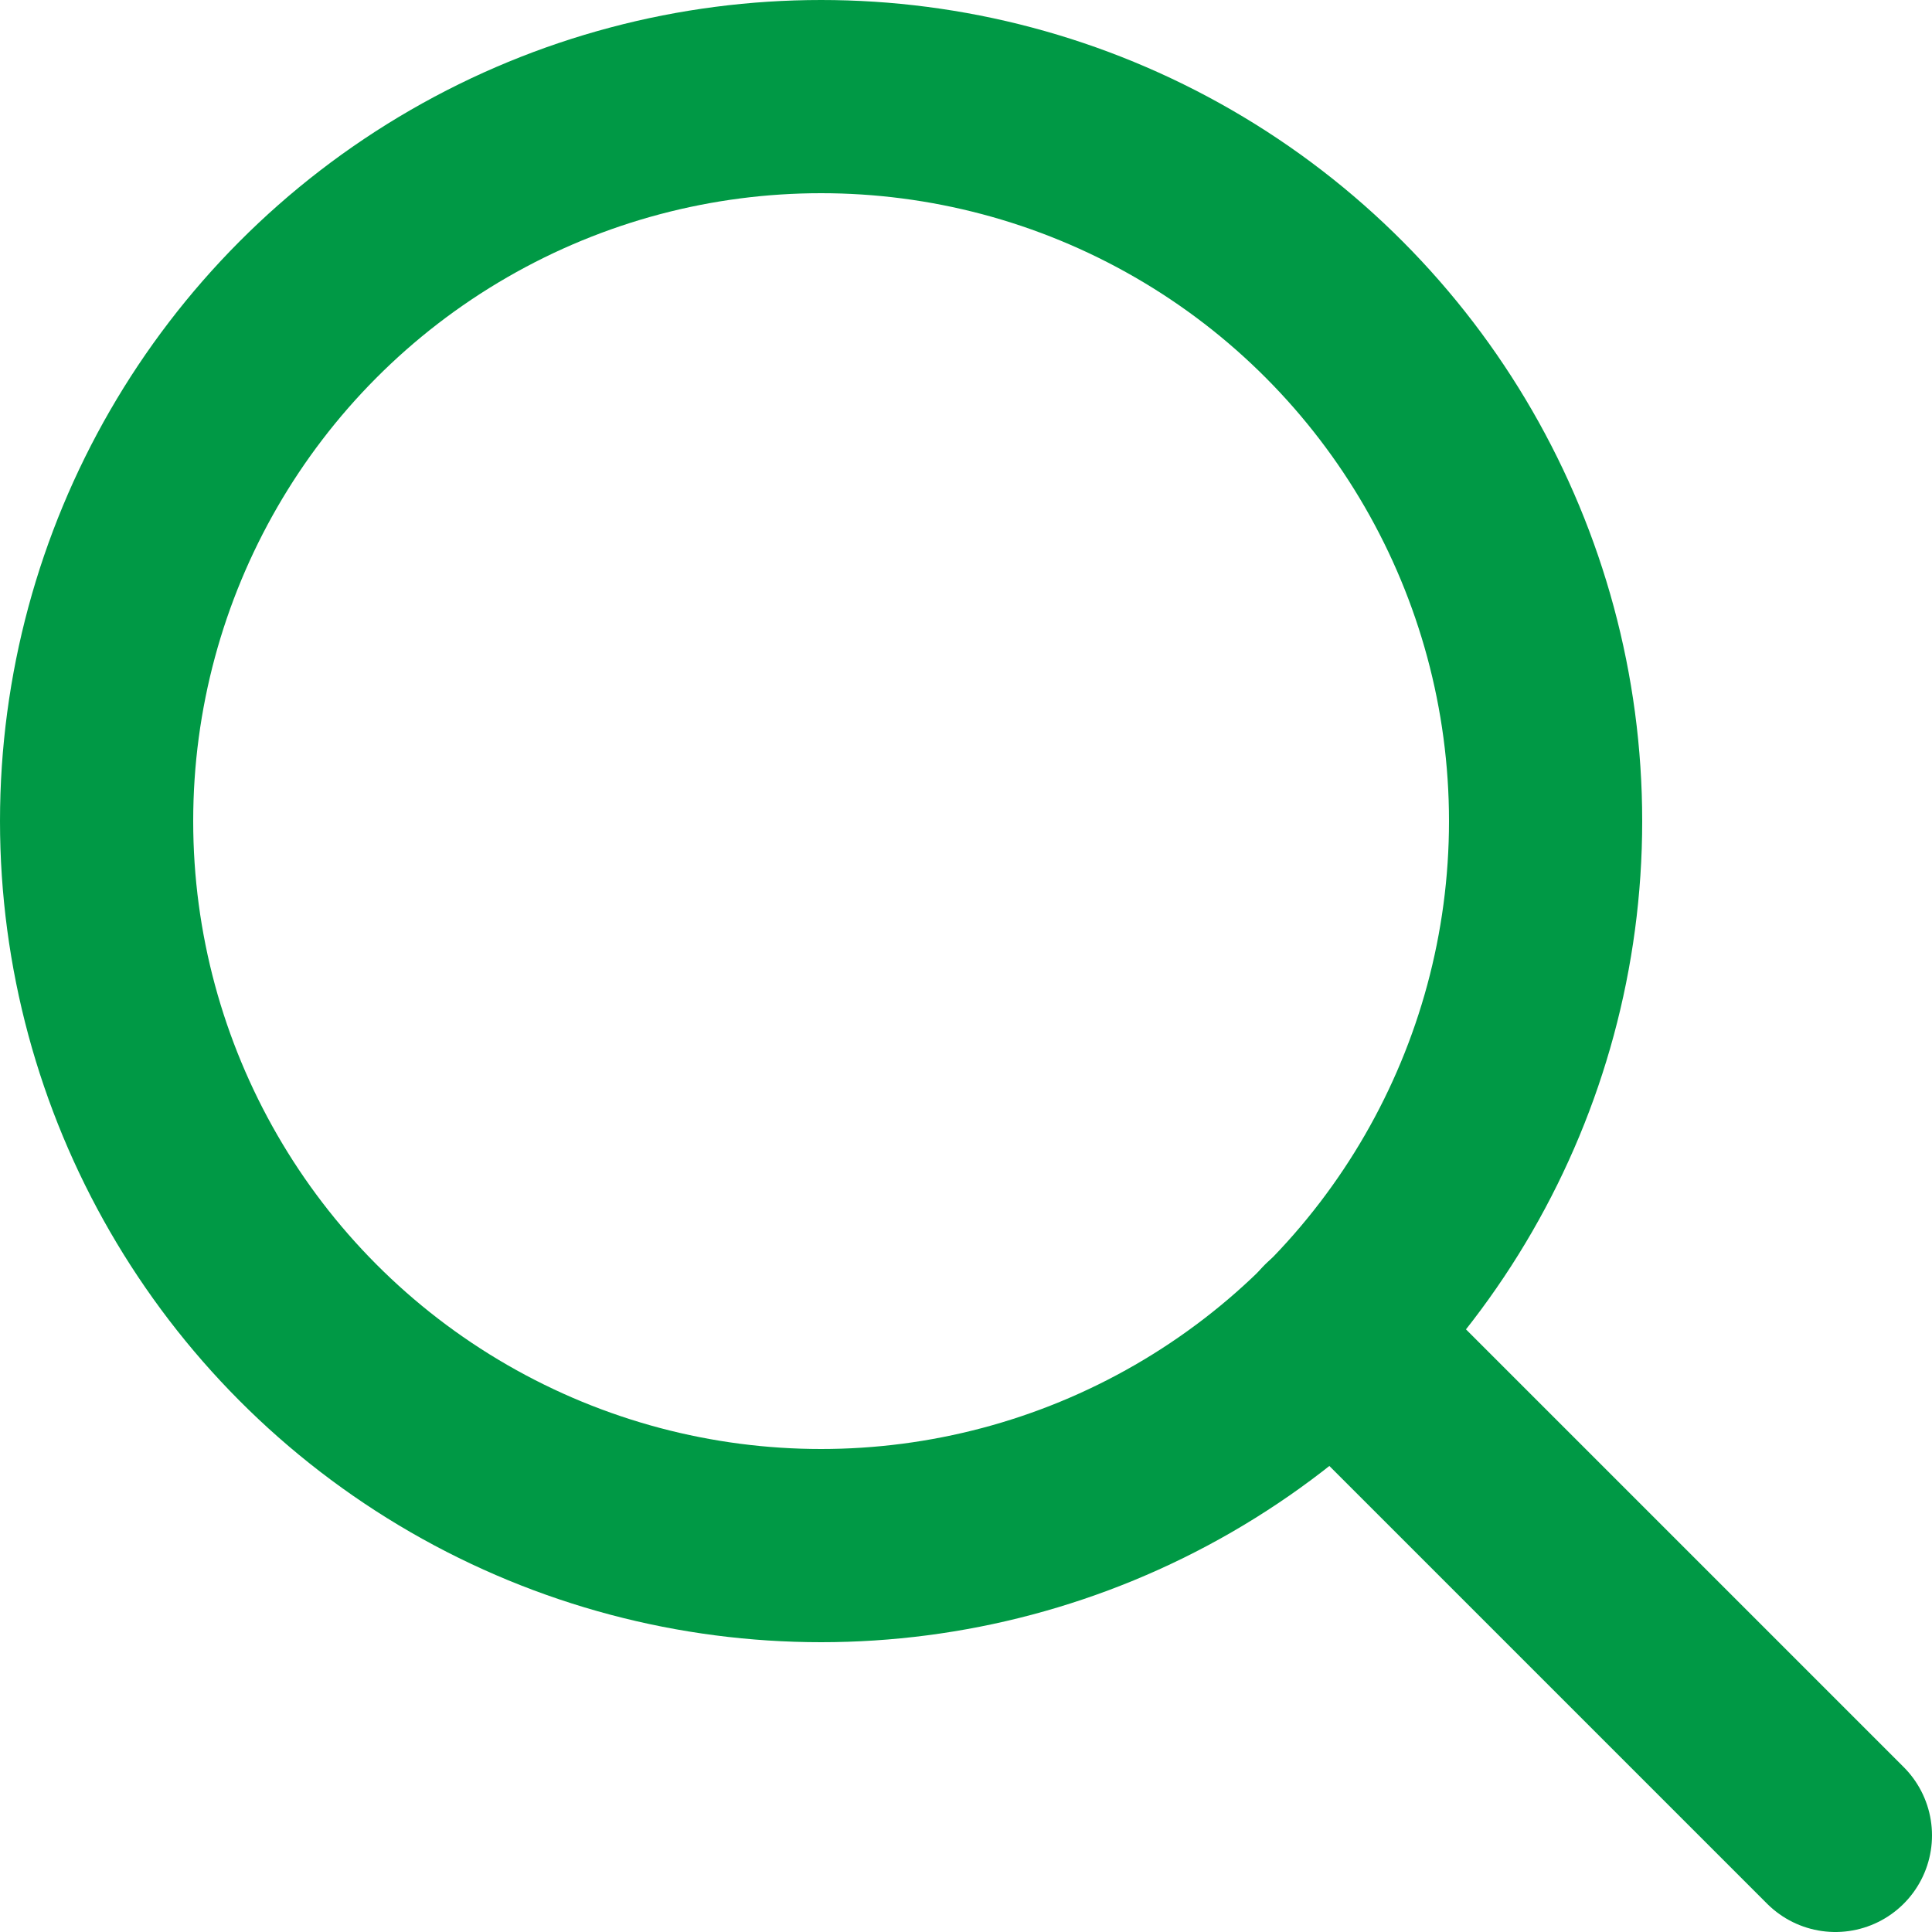
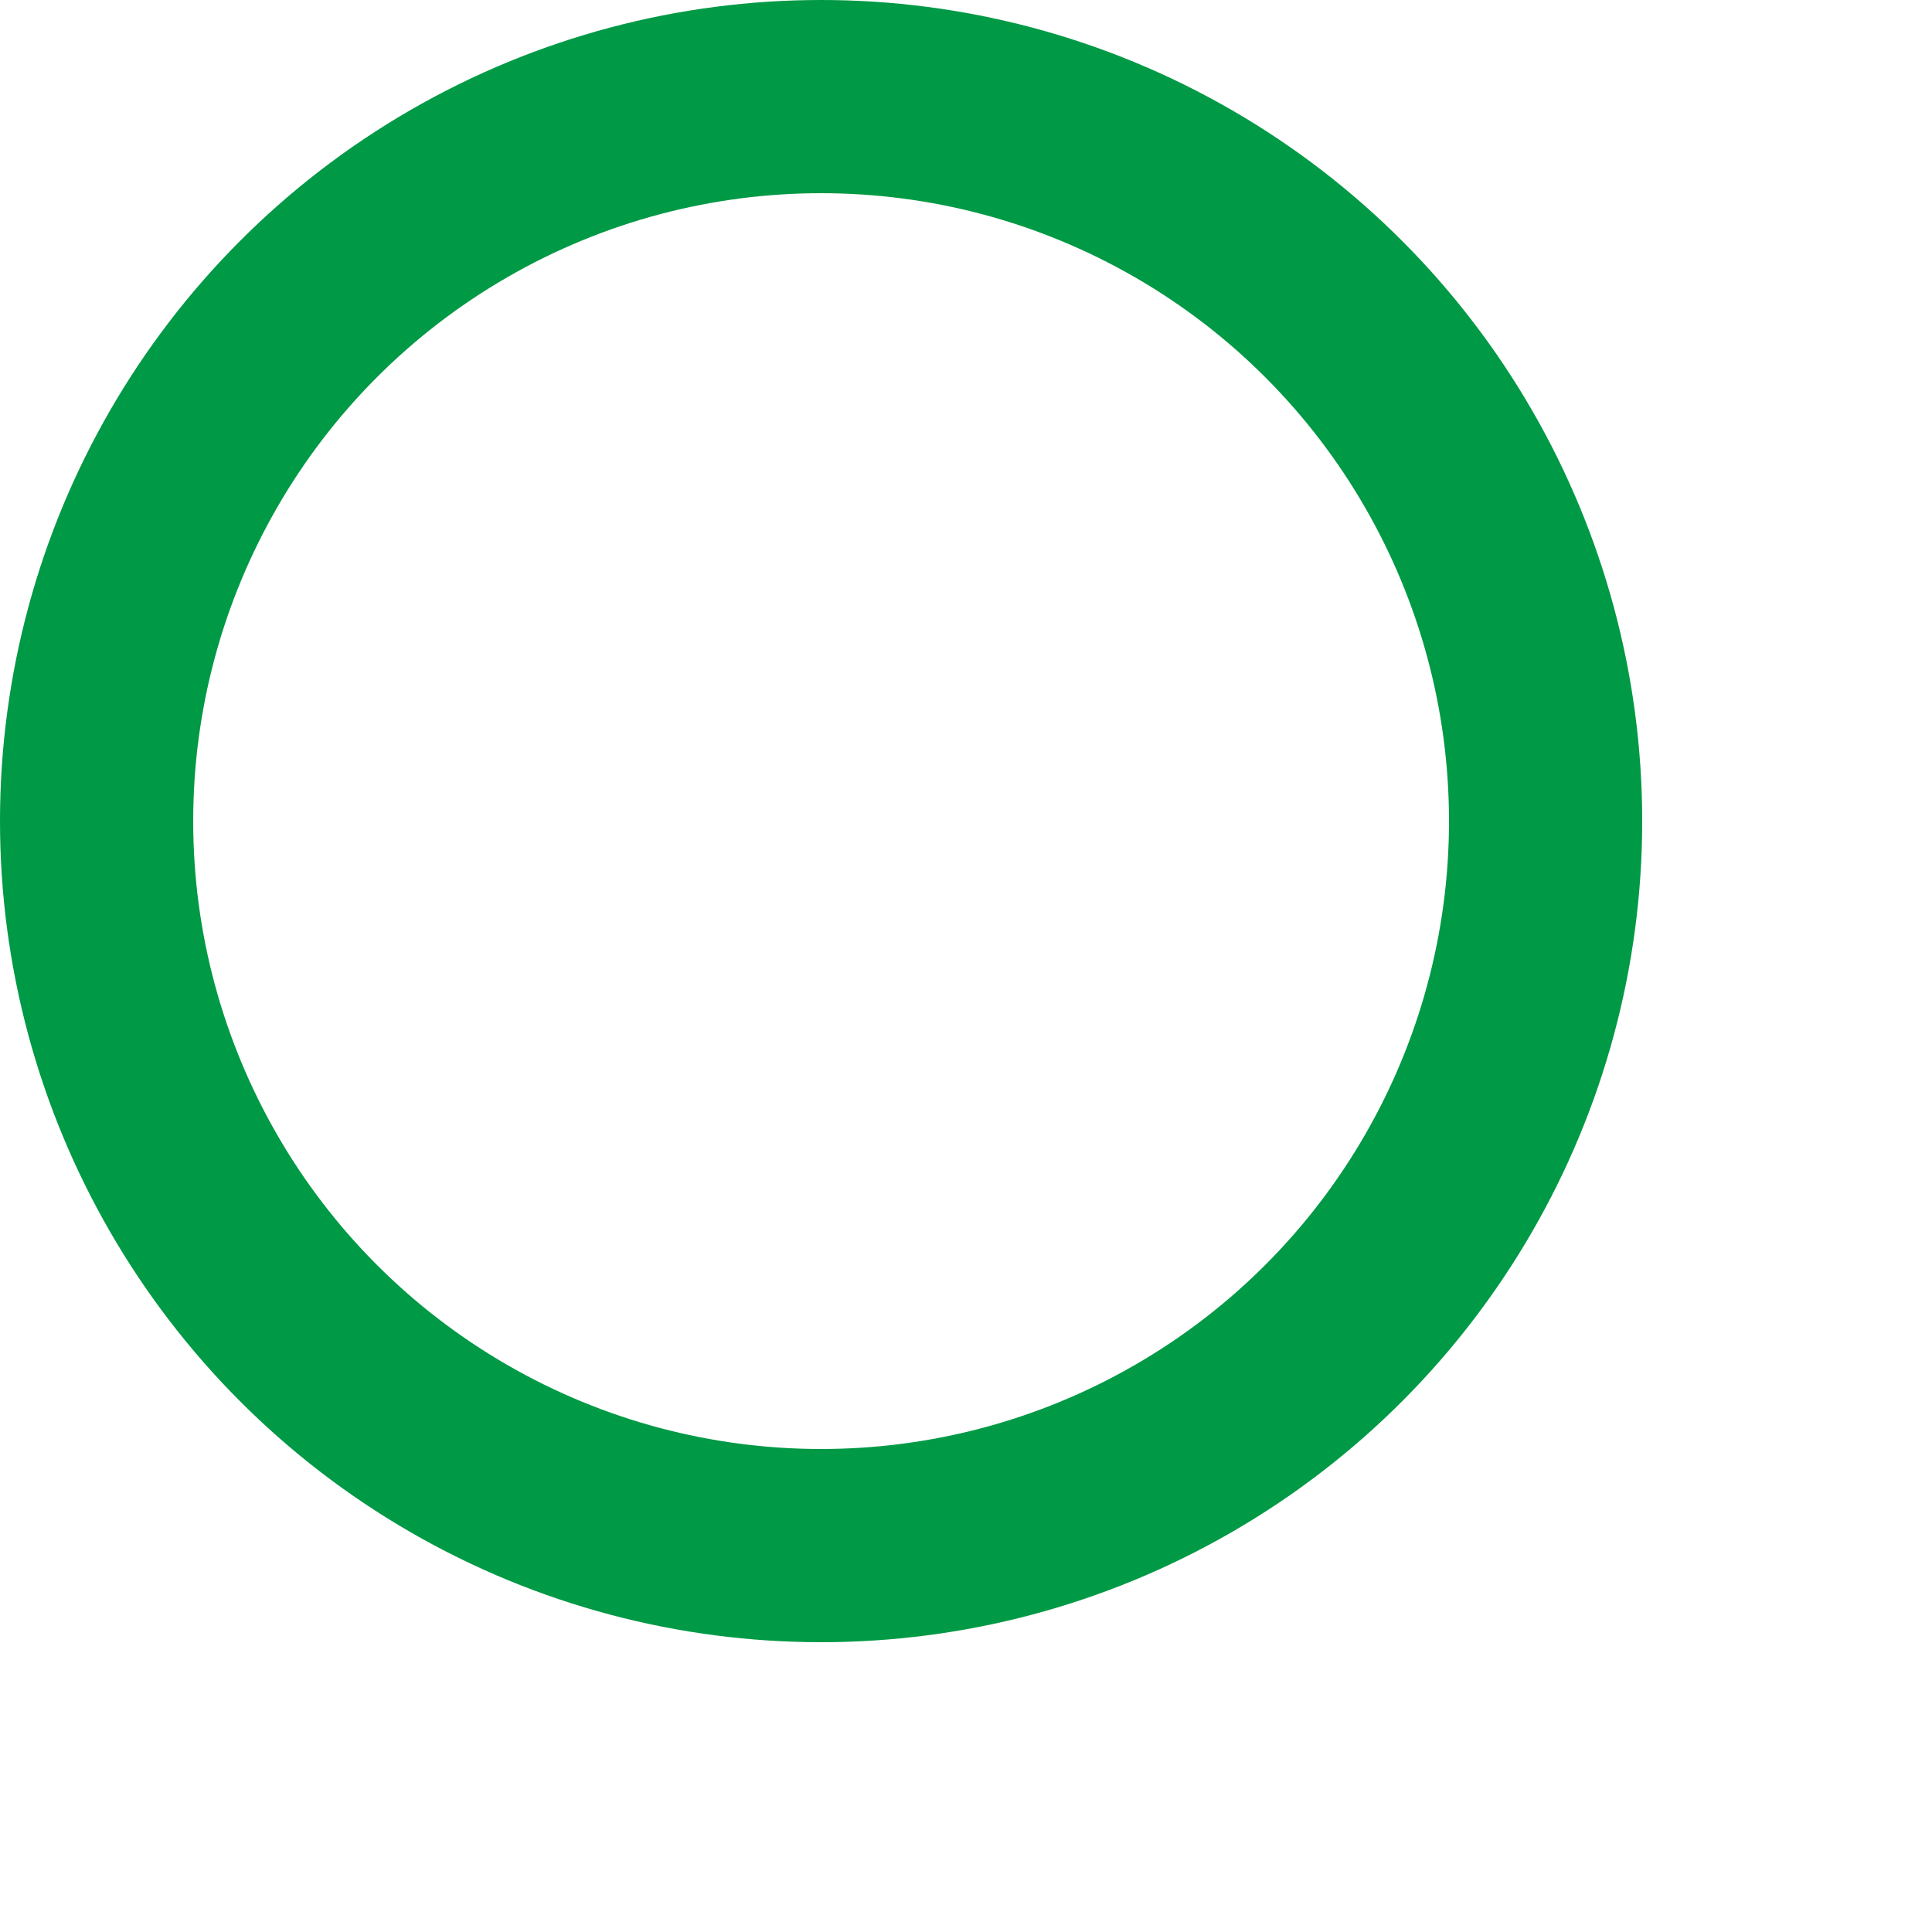
<svg xmlns="http://www.w3.org/2000/svg" width="20px" height="20px" viewBox="0 0 20 20" version="1.1">
  <defs />
  <g stroke="none" stroke-width="1" fill="none" fill-rule="evenodd" transform="translate(-1282, -82)" stroke-linecap="round" stroke-linejoin="round">
    <g id="Menu" stroke="#009945" stroke-width="2">
      <g transform="translate(210, 78)">
        <g id="search" transform="translate(1073, 5)">
          <circle id="Oval" cx="7.5" cy="7.5" r="7.5" />
-           <path d="M18,18 L12.8,12.8" id="Shape" />
        </g>
      </g>
    </g>
  </g>
</svg>